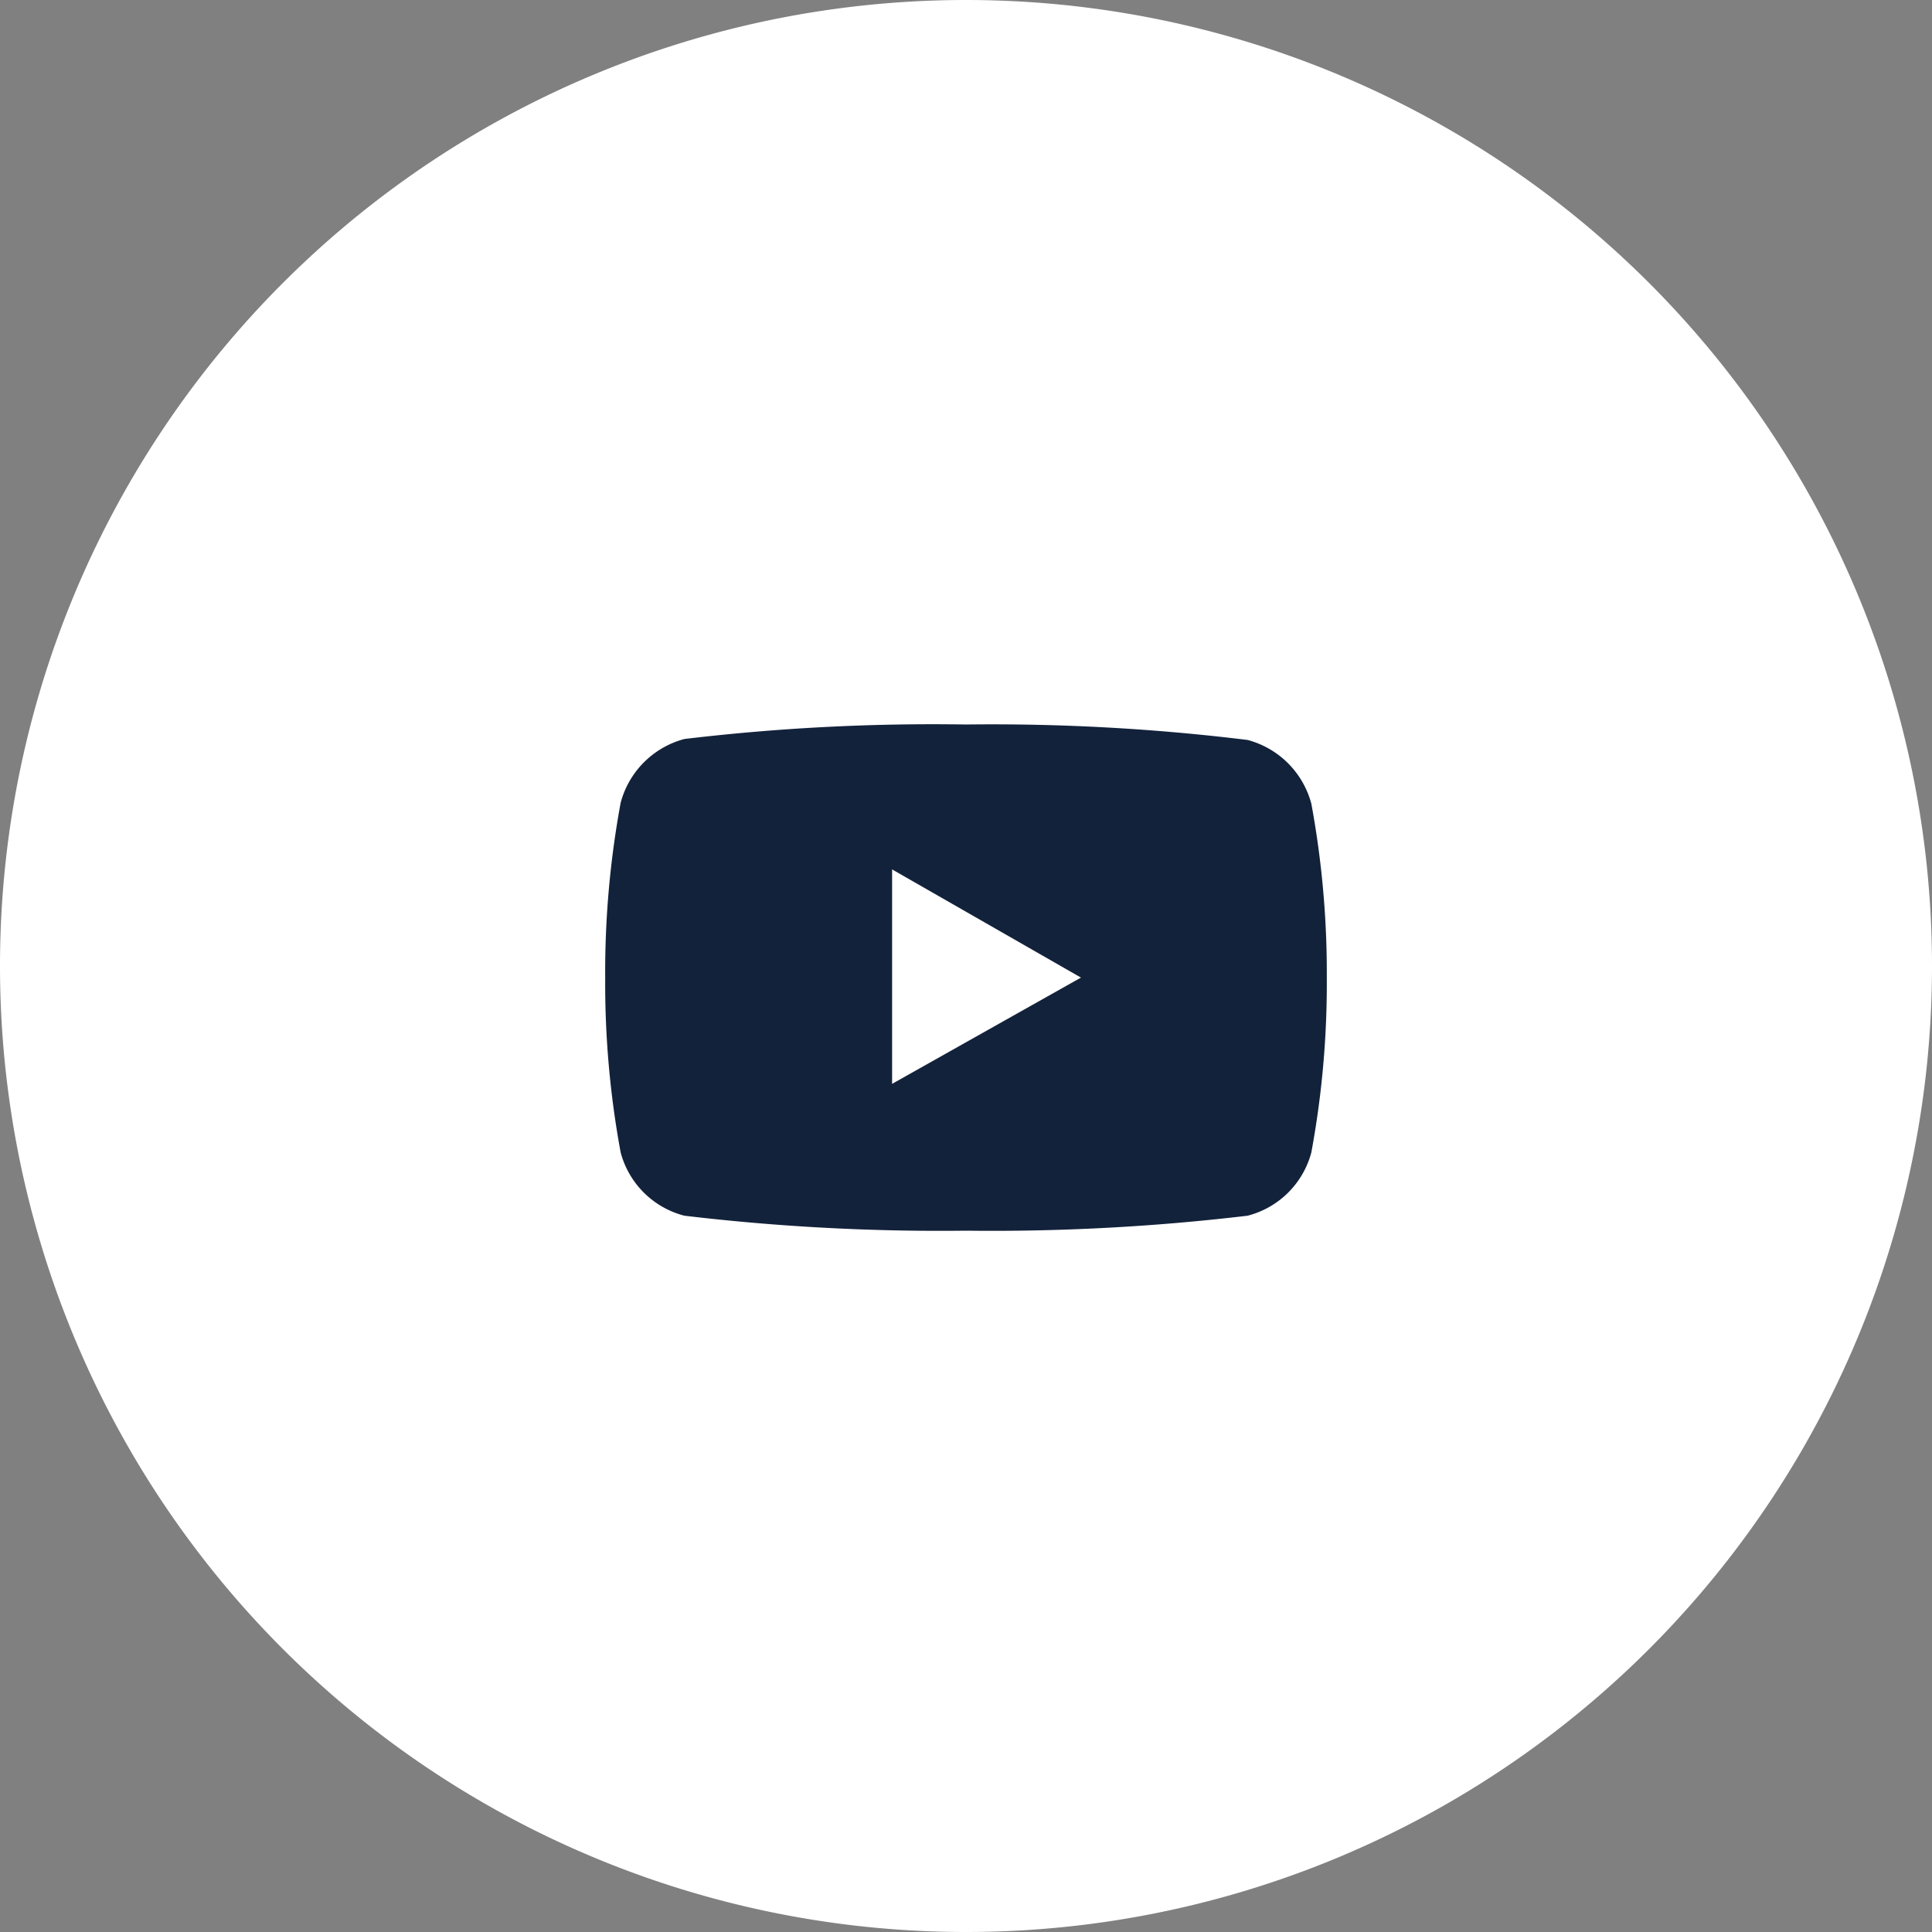
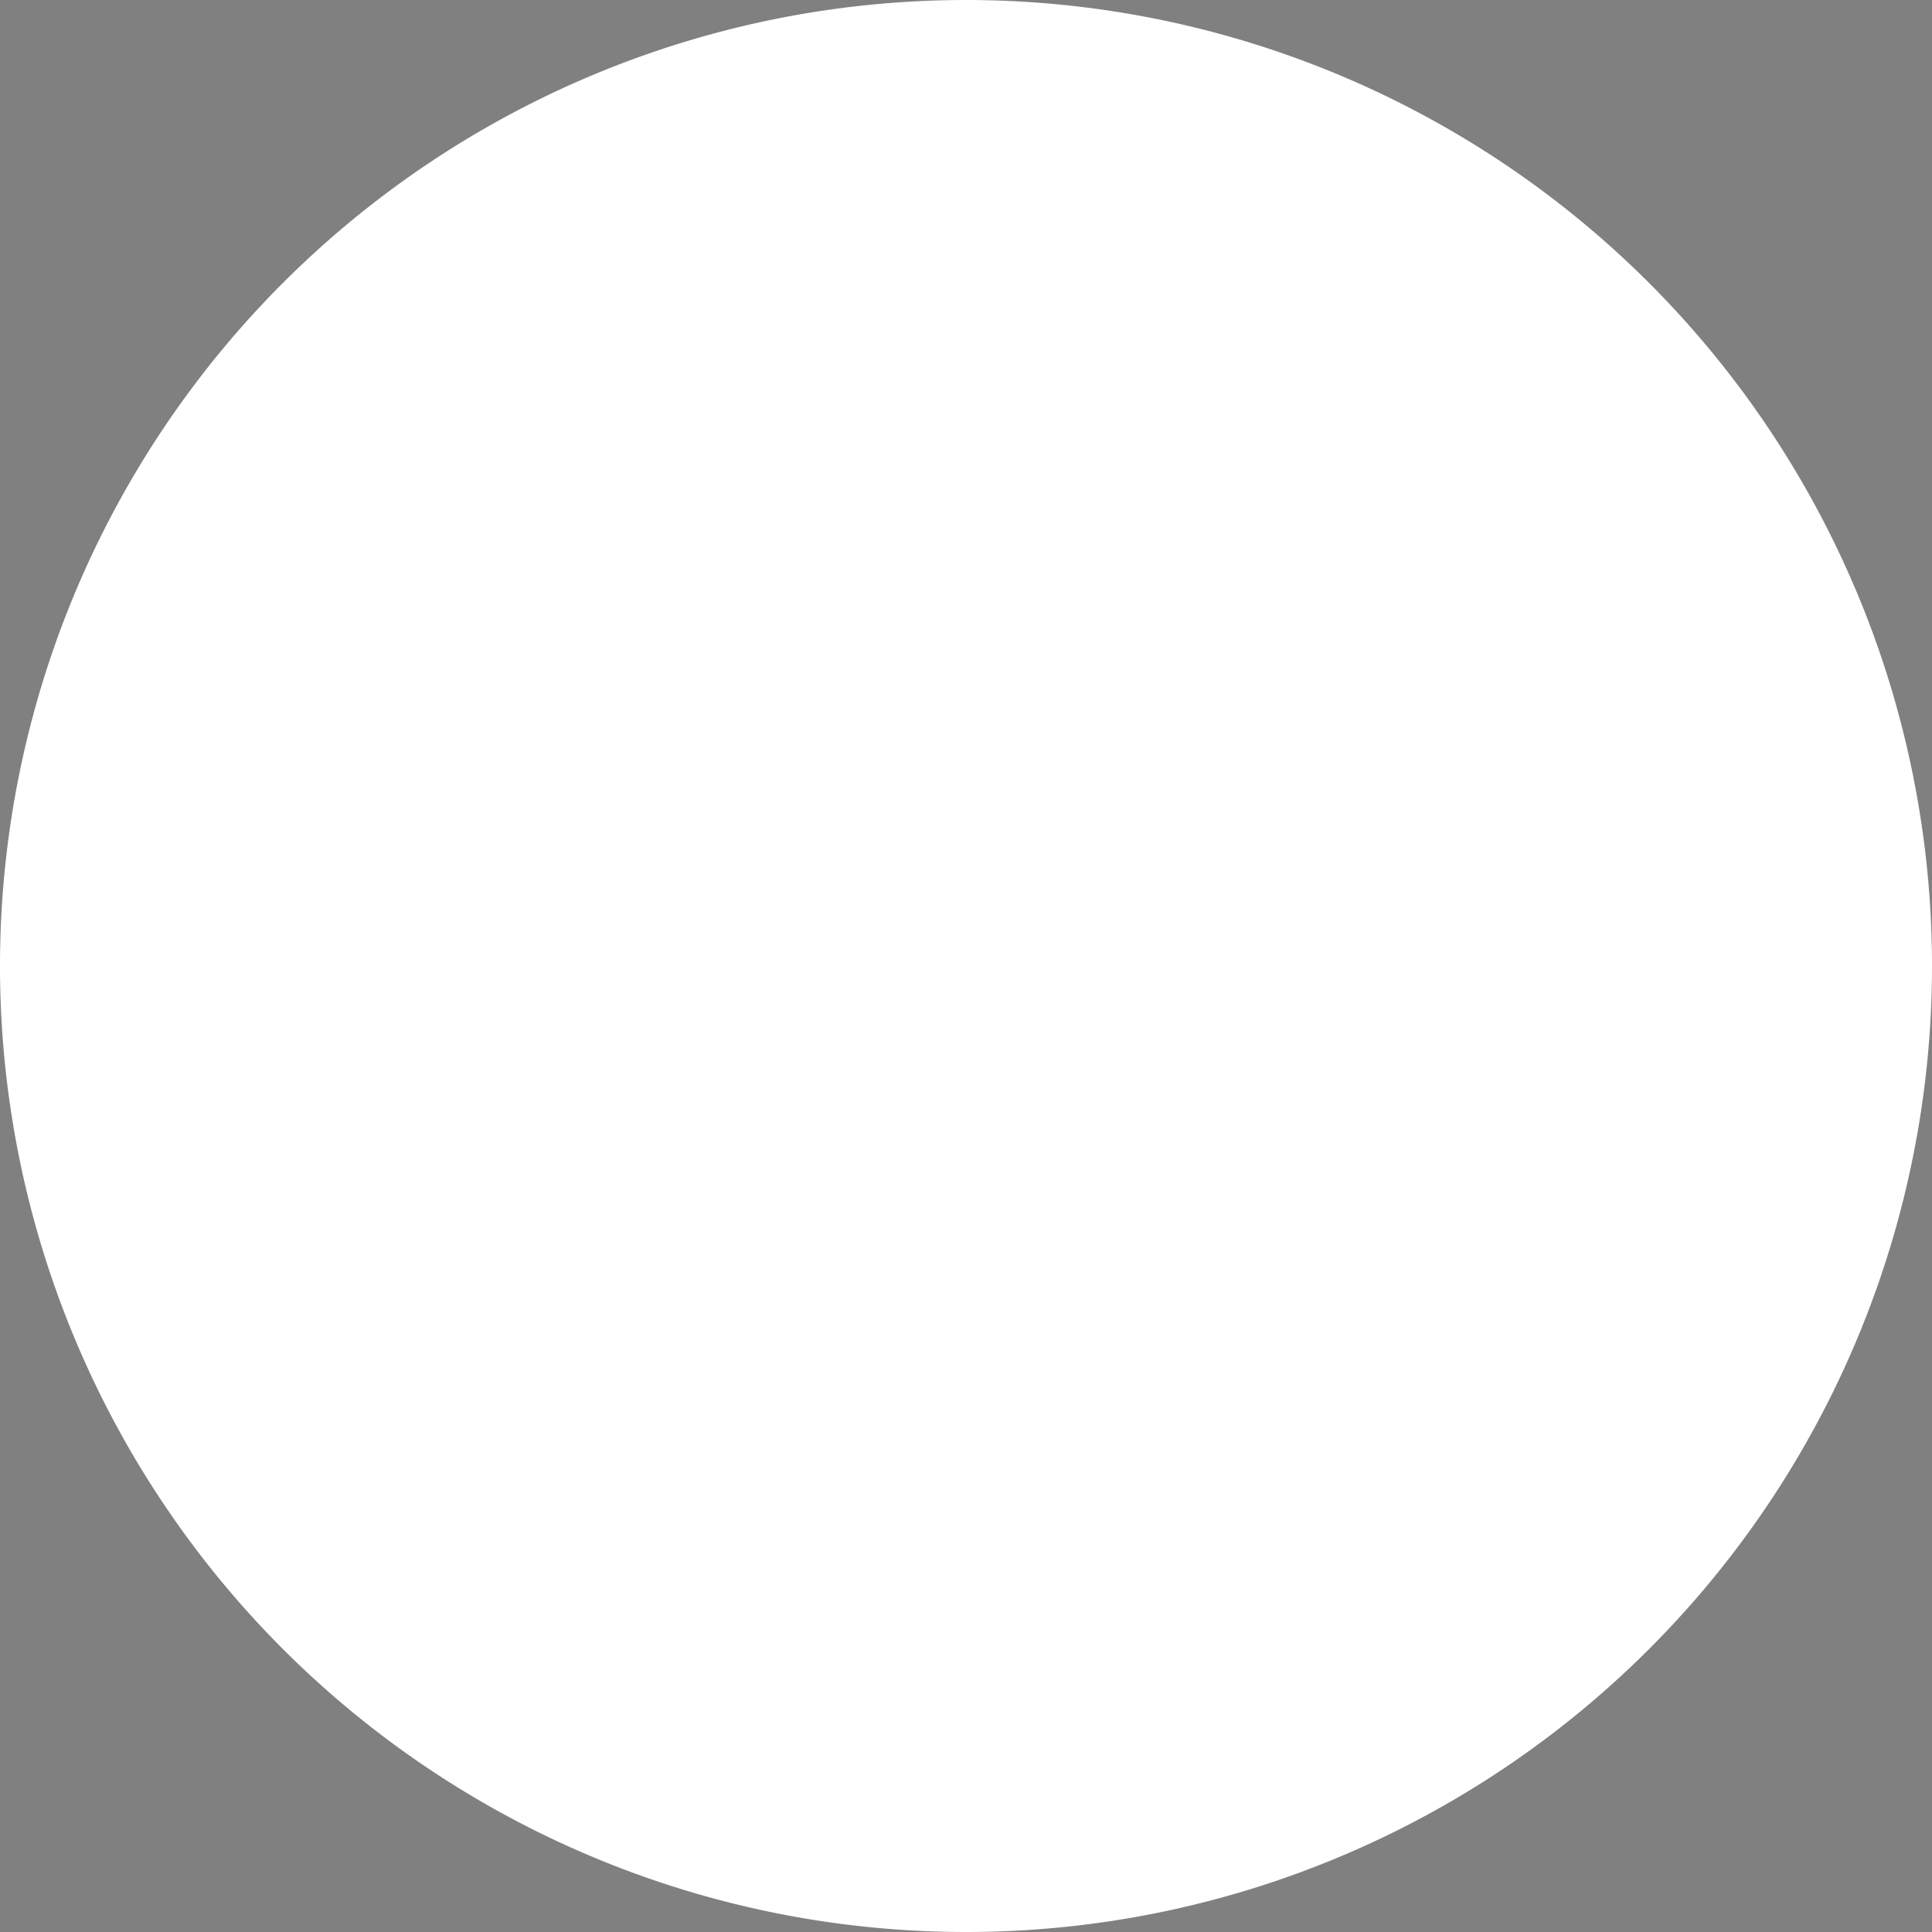
<svg xmlns="http://www.w3.org/2000/svg" viewBox="0 0 40 40">
  <rect x="0" y="0" width="40" height="40" fill="#808080" stroke="none" />
  <defs>
    <style>.cls-2{isolation:isolate}</style>
  </defs>
  <g id="レイヤー_2" data-name="レイヤー 2">
    <g id="レイヤー_1-2" data-name="レイヤー 1">
      <g id="グループ_658" data-name="グループ 658">
        <path id="長方形_2-3" data-name="長方形 2-3" d="M20 0a20 20 0 0120 20 20 20 0 01-20 20A20 20 0 010 20 20 20 0 0120 0z" fill="#fff" />
        <g id="_3" data-name="3" class="cls-2">
-           <path d="M27.47 20.24a19.21 19.21 0 01-.32 3.62 1.84 1.84 0 01-1.32 1.31 44.82 44.82 0 01-5.83.31 44.82 44.82 0 01-5.83-.31 1.84 1.84 0 01-1.32-1.31 19.21 19.21 0 01-.32-3.62 19.27 19.27 0 01.32-3.62 1.86 1.86 0 011.32-1.32A43.44 43.44 0 0120 15a43.44 43.44 0 015.83.32 1.86 1.86 0 011.32 1.32 19.27 19.27 0 01.32 3.6zm-5.09 0L18.47 18v4.44z" fill="#13223b" />
-         </g>
+           </g>
      </g>
    </g>
  </g>
</svg>